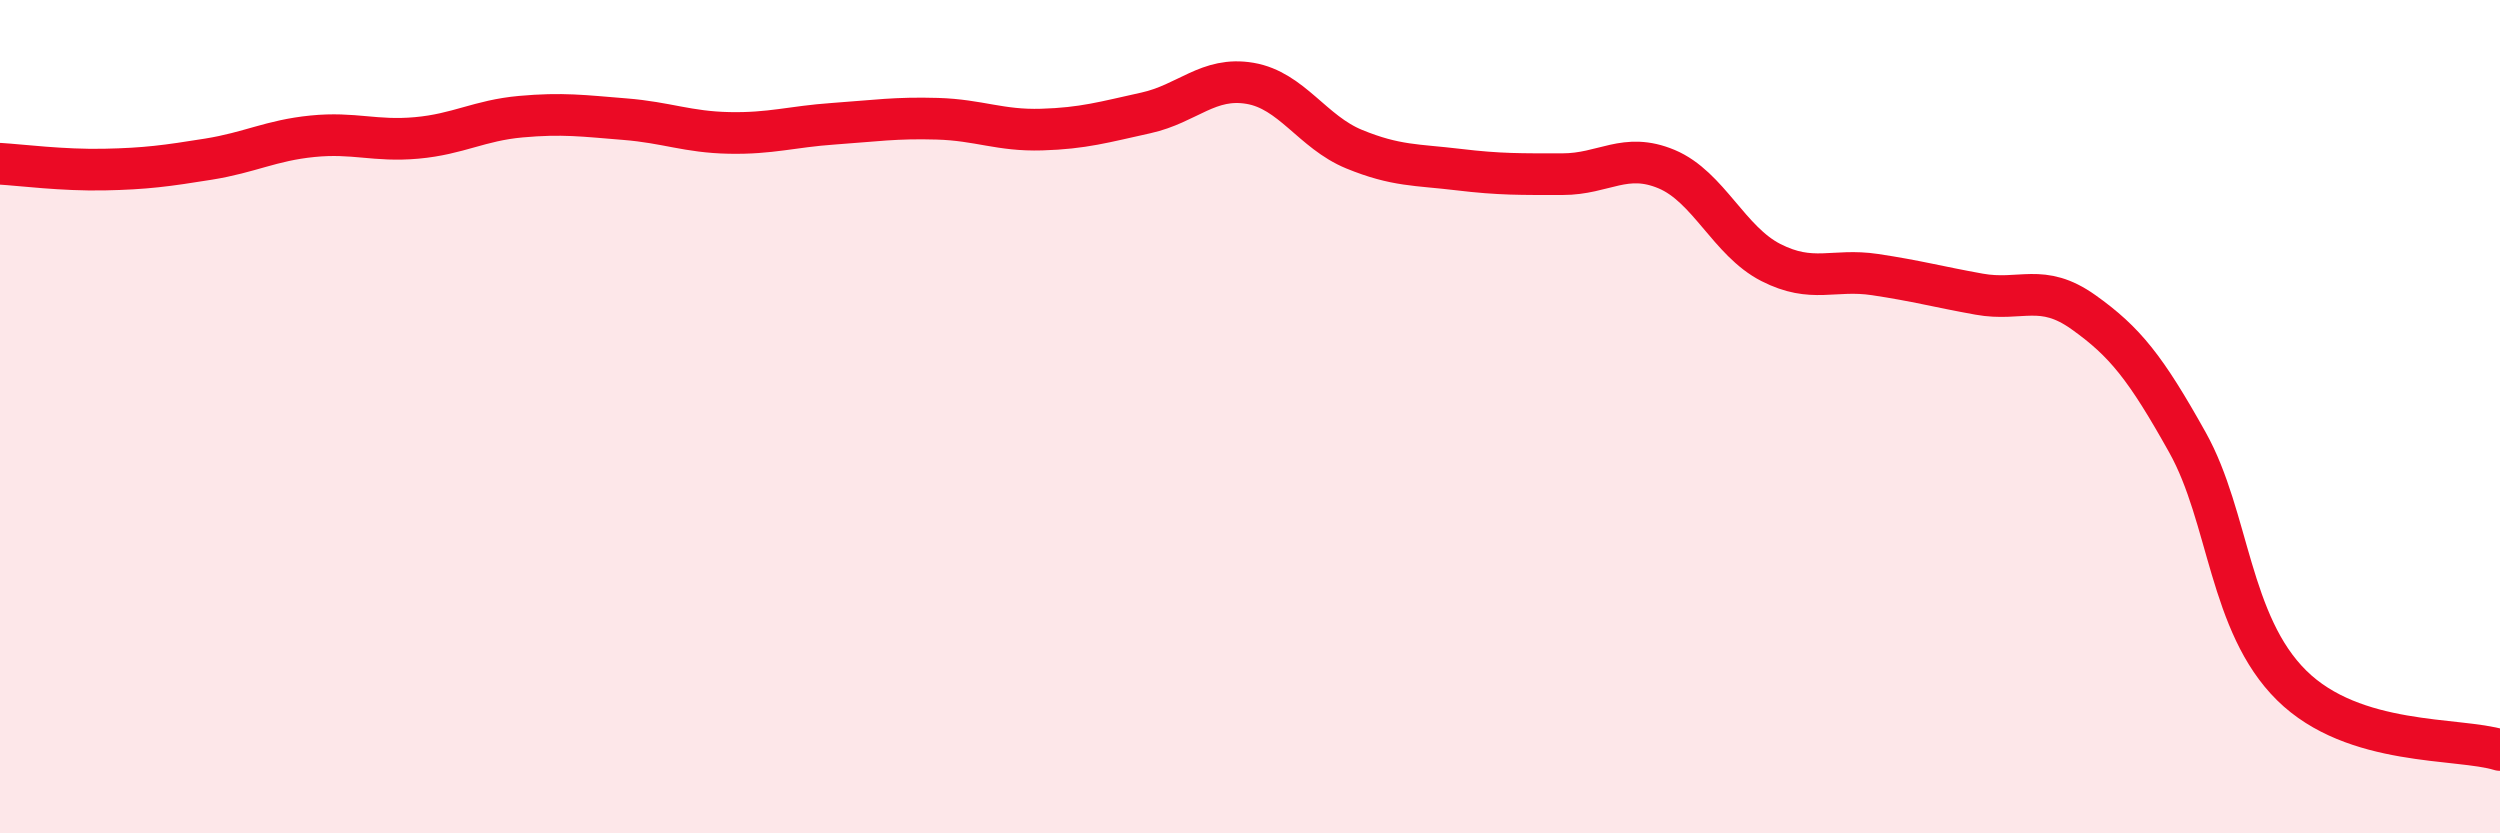
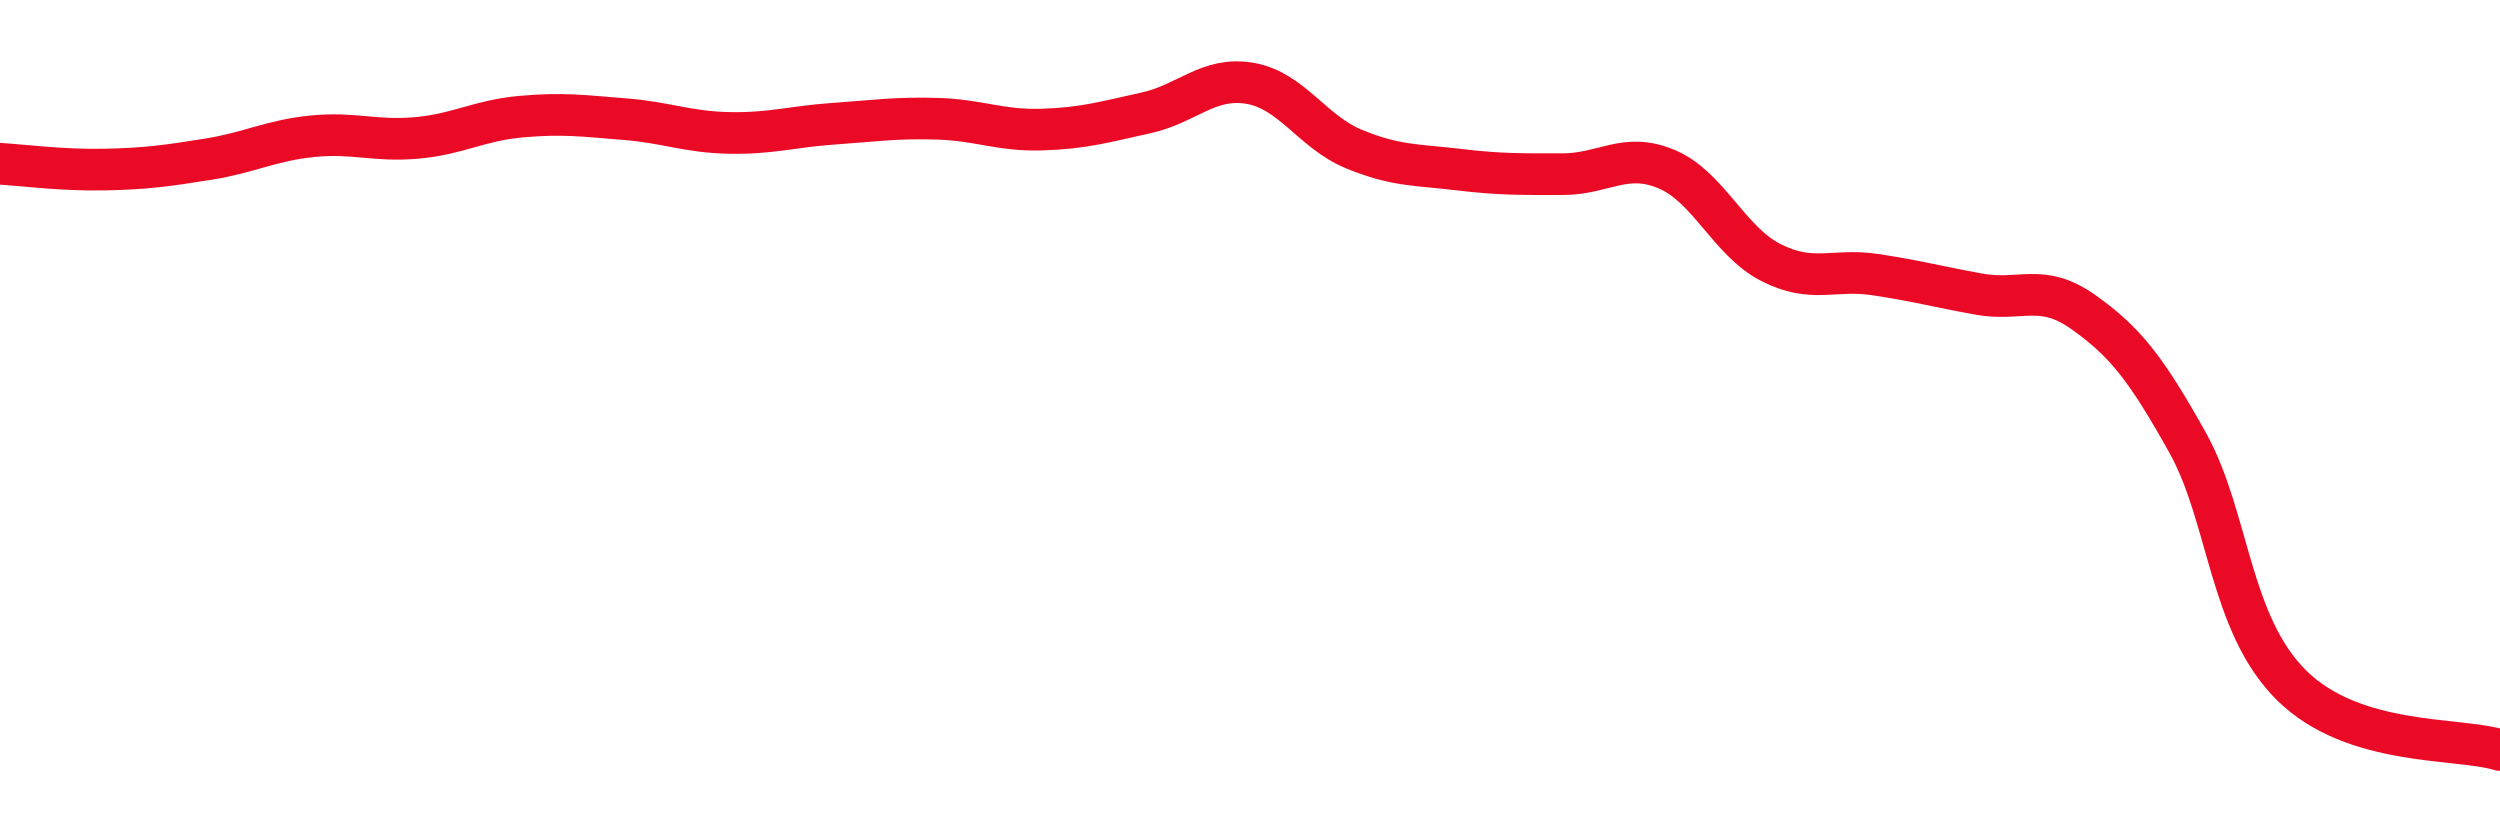
<svg xmlns="http://www.w3.org/2000/svg" width="60" height="20" viewBox="0 0 60 20">
-   <path d="M 0,3.93 C 0.5,3.96 1.5,4.09 2.5,4.07 C 3.5,4.05 4,3.98 5,3.82 C 6,3.66 6.5,3.37 7.5,3.27 C 8.5,3.17 9,3.4 10,3.31 C 11,3.22 11.5,2.89 12.5,2.8 C 13.5,2.71 14,2.78 15,2.86 C 16,2.94 16.5,3.17 17.5,3.19 C 18.5,3.21 19,3.04 20,2.97 C 21,2.9 21.5,2.82 22.5,2.85 C 23.5,2.88 24,3.14 25,3.11 C 26,3.08 26.5,2.93 27.5,2.71 C 28.5,2.49 29,1.83 30,2 C 31,2.17 31.5,3.17 32.5,3.58 C 33.5,3.99 34,3.95 35,4.07 C 36,4.19 36.5,4.18 37.5,4.18 C 38.5,4.18 39,3.64 40,4.06 C 41,4.48 41.5,5.79 42.5,6.3 C 43.5,6.81 44,6.44 45,6.59 C 46,6.74 46.5,6.88 47.5,7.06 C 48.5,7.24 49,6.78 50,7.49 C 51,8.2 51.5,8.83 52.5,10.62 C 53.5,12.41 53.5,14.97 55,16.45 C 56.5,17.93 59,17.69 60,18L60 20L0 20Z" fill="#EB0A25" opacity="0.1" stroke-linecap="round" stroke-linejoin="round" />
  <path d="M 0,3.93 C 0.5,3.96 1.5,4.09 2.5,4.07 C 3.5,4.05 4,3.98 5,3.82 C 6,3.66 6.5,3.37 7.5,3.27 C 8.5,3.17 9,3.4 10,3.31 C 11,3.22 11.5,2.89 12.5,2.8 C 13.5,2.71 14,2.78 15,2.86 C 16,2.94 16.5,3.17 17.5,3.19 C 18.5,3.21 19,3.04 20,2.97 C 21,2.9 21.5,2.82 22.5,2.85 C 23.5,2.88 24,3.14 25,3.11 C 26,3.08 26.5,2.93 27.5,2.71 C 28.5,2.49 29,1.83 30,2 C 31,2.17 31.5,3.17 32.5,3.58 C 33.5,3.99 34,3.95 35,4.07 C 36,4.19 36.5,4.18 37.5,4.18 C 38.5,4.18 39,3.64 40,4.06 C 41,4.48 41.5,5.79 42.5,6.3 C 43.5,6.81 44,6.44 45,6.59 C 46,6.74 46.5,6.88 47.5,7.06 C 48.5,7.24 49,6.78 50,7.49 C 51,8.2 51.5,8.83 52.5,10.62 C 53.5,12.41 53.5,14.97 55,16.45 C 56.5,17.93 59,17.69 60,18" stroke="#EB0A25" stroke-width="1" fill="none" stroke-linecap="round" stroke-linejoin="round" />
</svg>